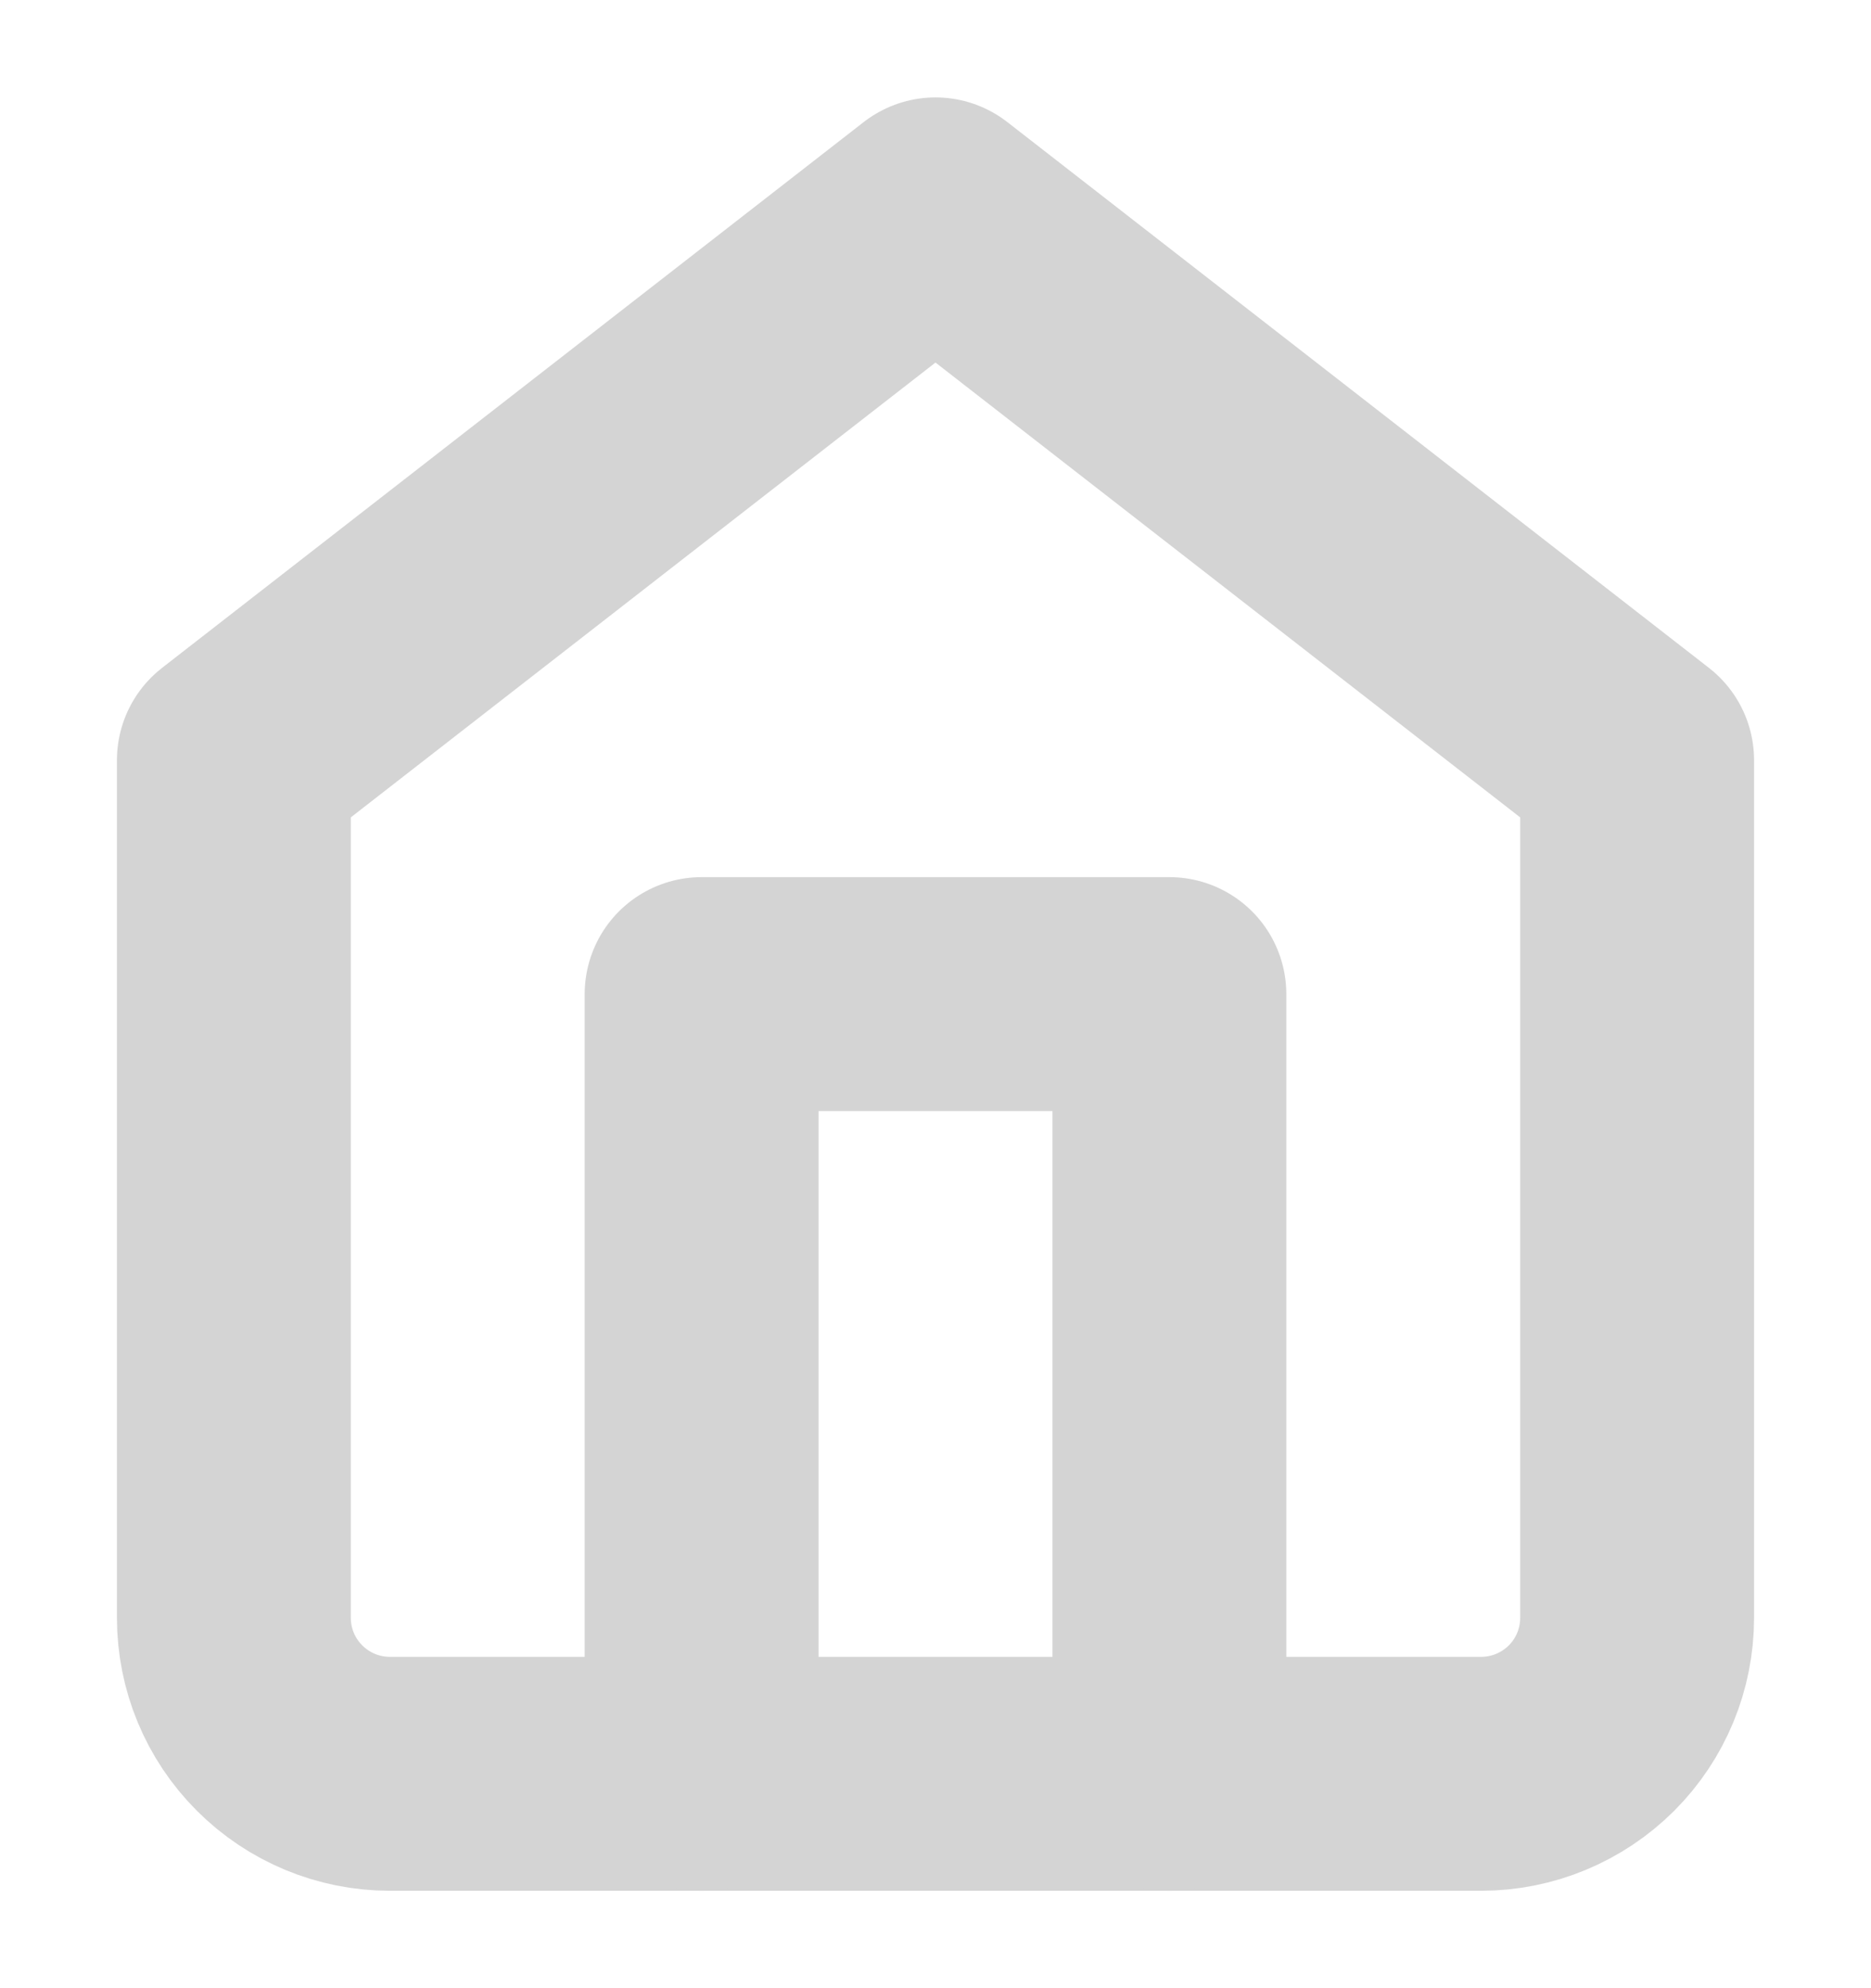
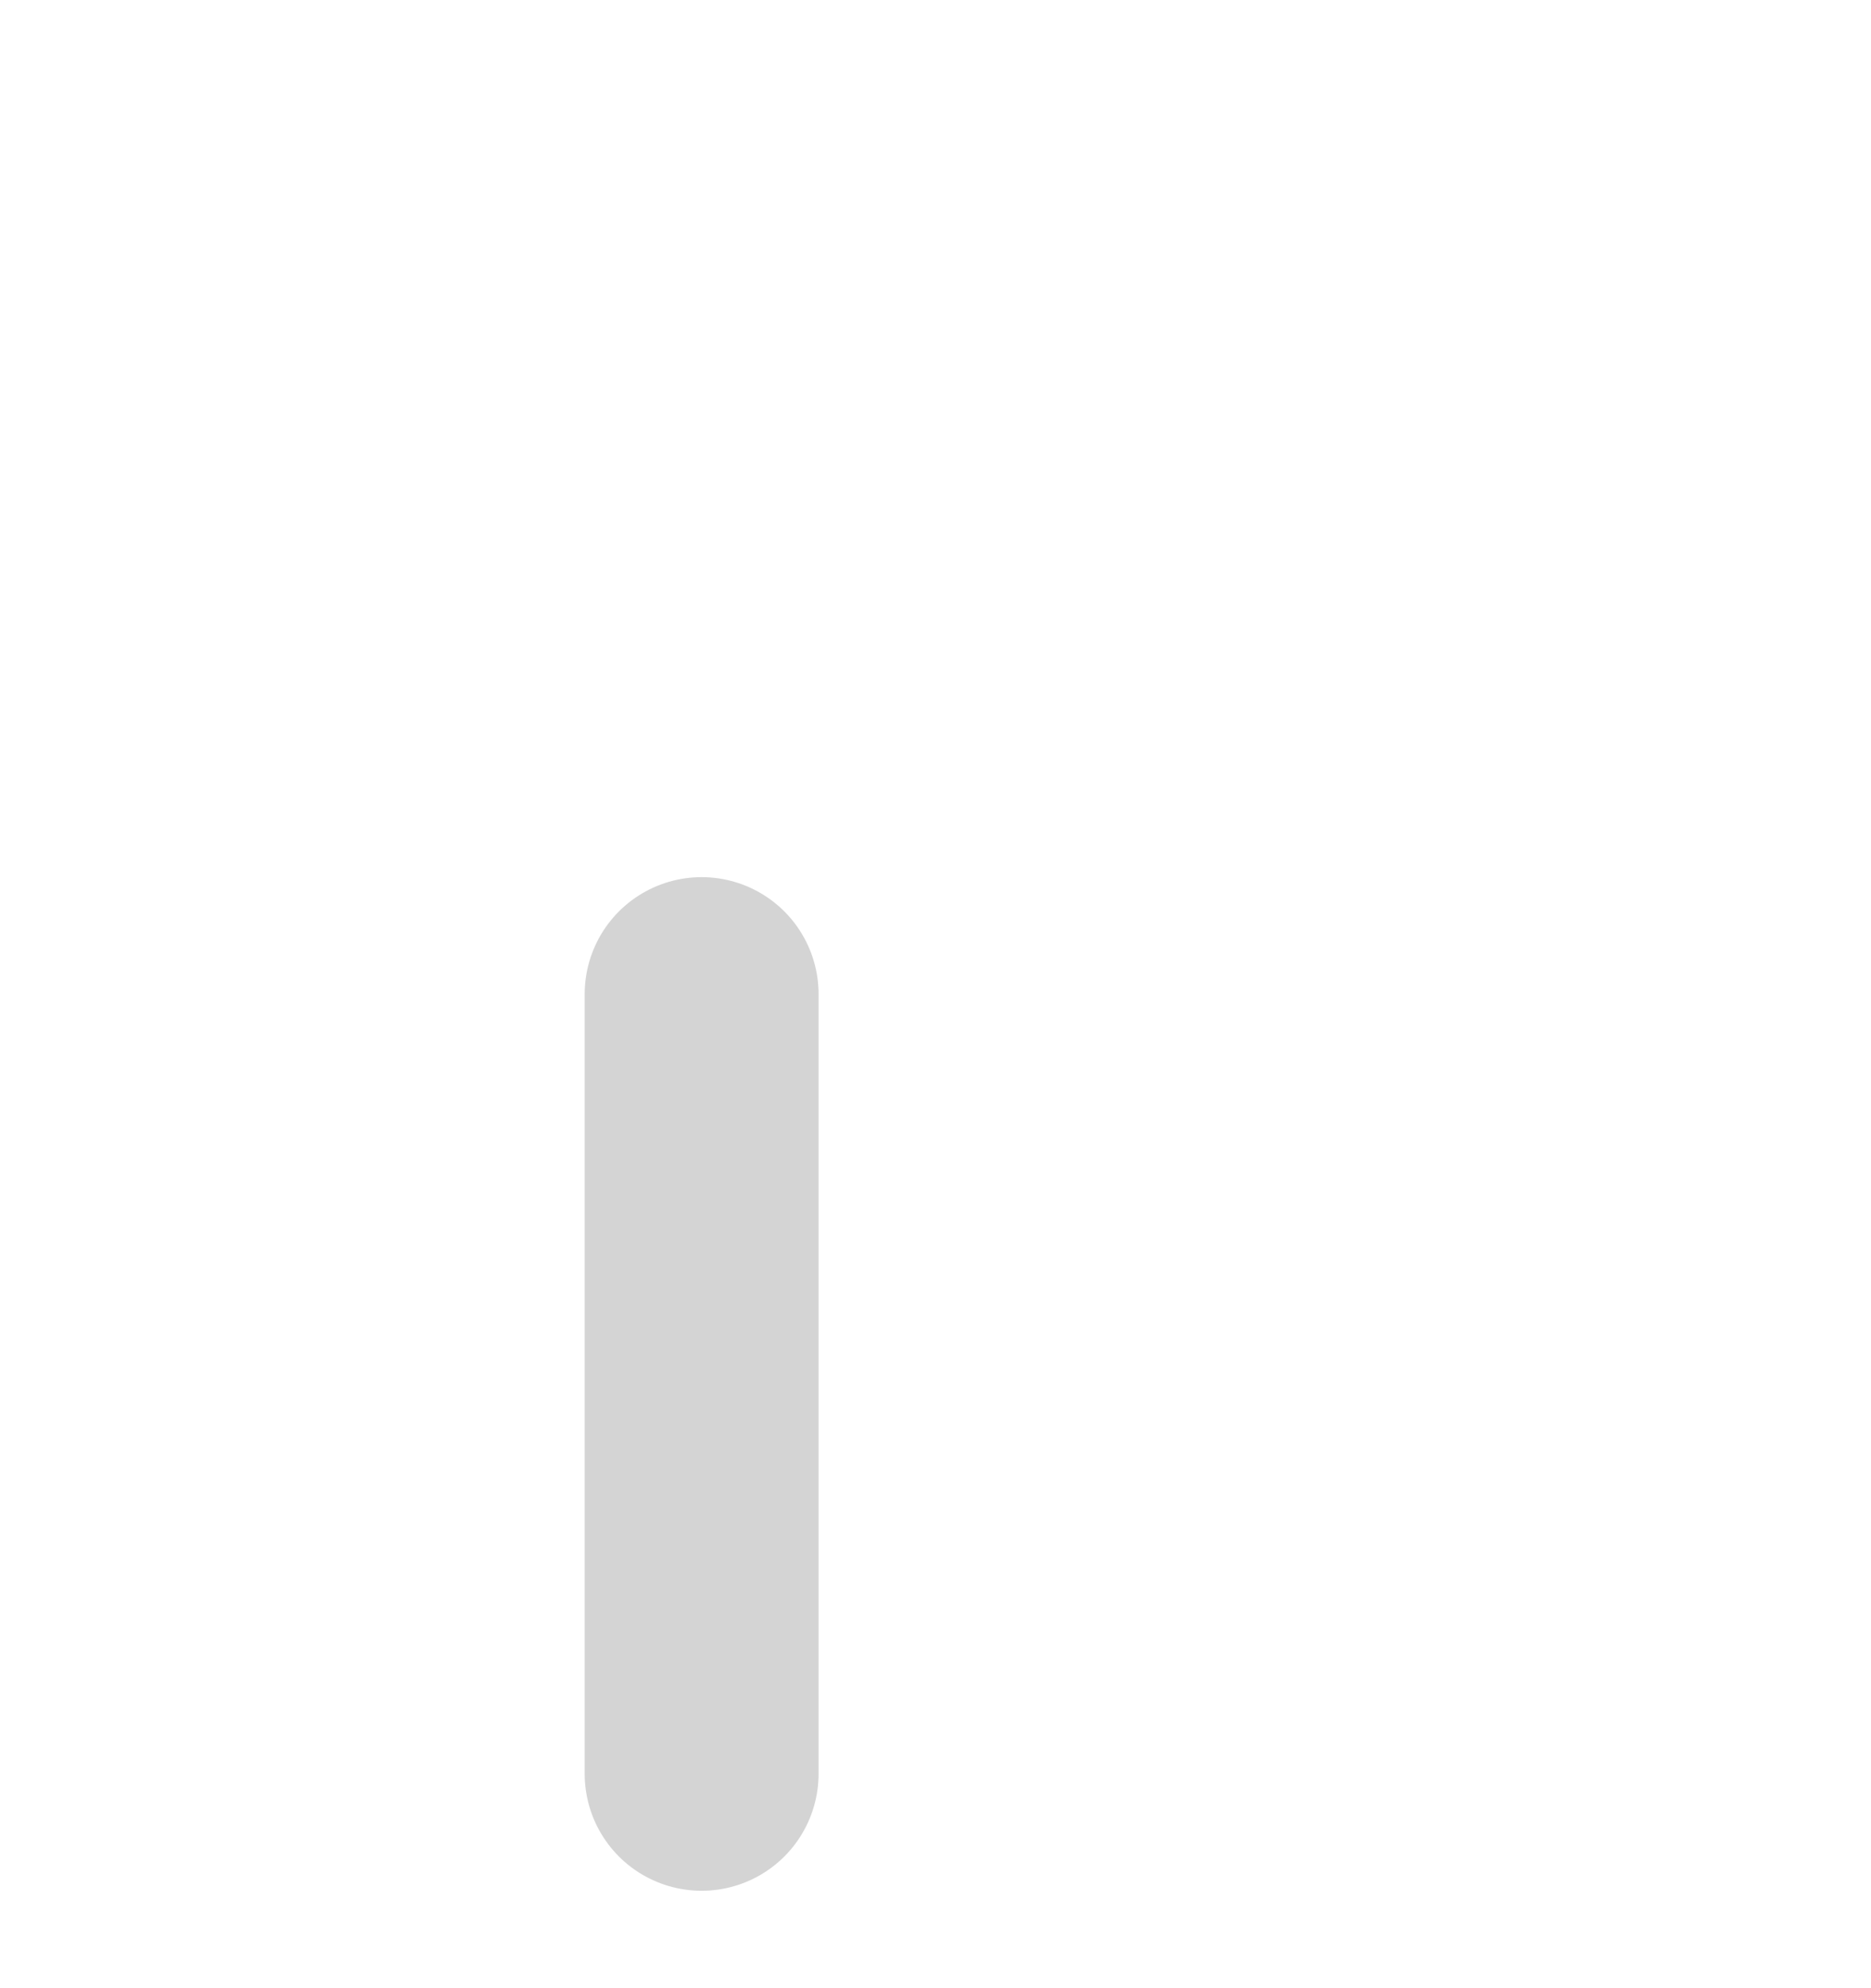
<svg xmlns="http://www.w3.org/2000/svg" width="16" height="17" viewBox="0 0 16 17" fill="none">
  <g clip-path="url(#clip0_20038_8860)">
-     <path d="M2 6.5L8 1.833L14 6.5V13.833C14 14.187 13.86 14.526 13.61 14.776C13.359 15.026 13.02 15.167 12.667 15.167H3.333C2.98 15.167 2.641 15.026 2.391 14.776C2.14 14.526 2 14.187 2 13.833V6.5Z" stroke="#D4D4D4" stroke-width="2" stroke-linecap="round" stroke-linejoin="round" />
-     <path d="M6 15.167V8.5H10V15.167" stroke="#D4D4D4" stroke-width="2" stroke-linecap="round" stroke-linejoin="round" />
+     <path d="M6 15.167V8.5V15.167" stroke="#D4D4D4" stroke-width="2" stroke-linecap="round" stroke-linejoin="round" />
  </g>
  <defs>
    <clipPath id="clip0_20038_8860">
      <rect width="16" height="16" fill="white" transform="translate(0 0.5)" />
    </clipPath>
  </defs>
</svg>